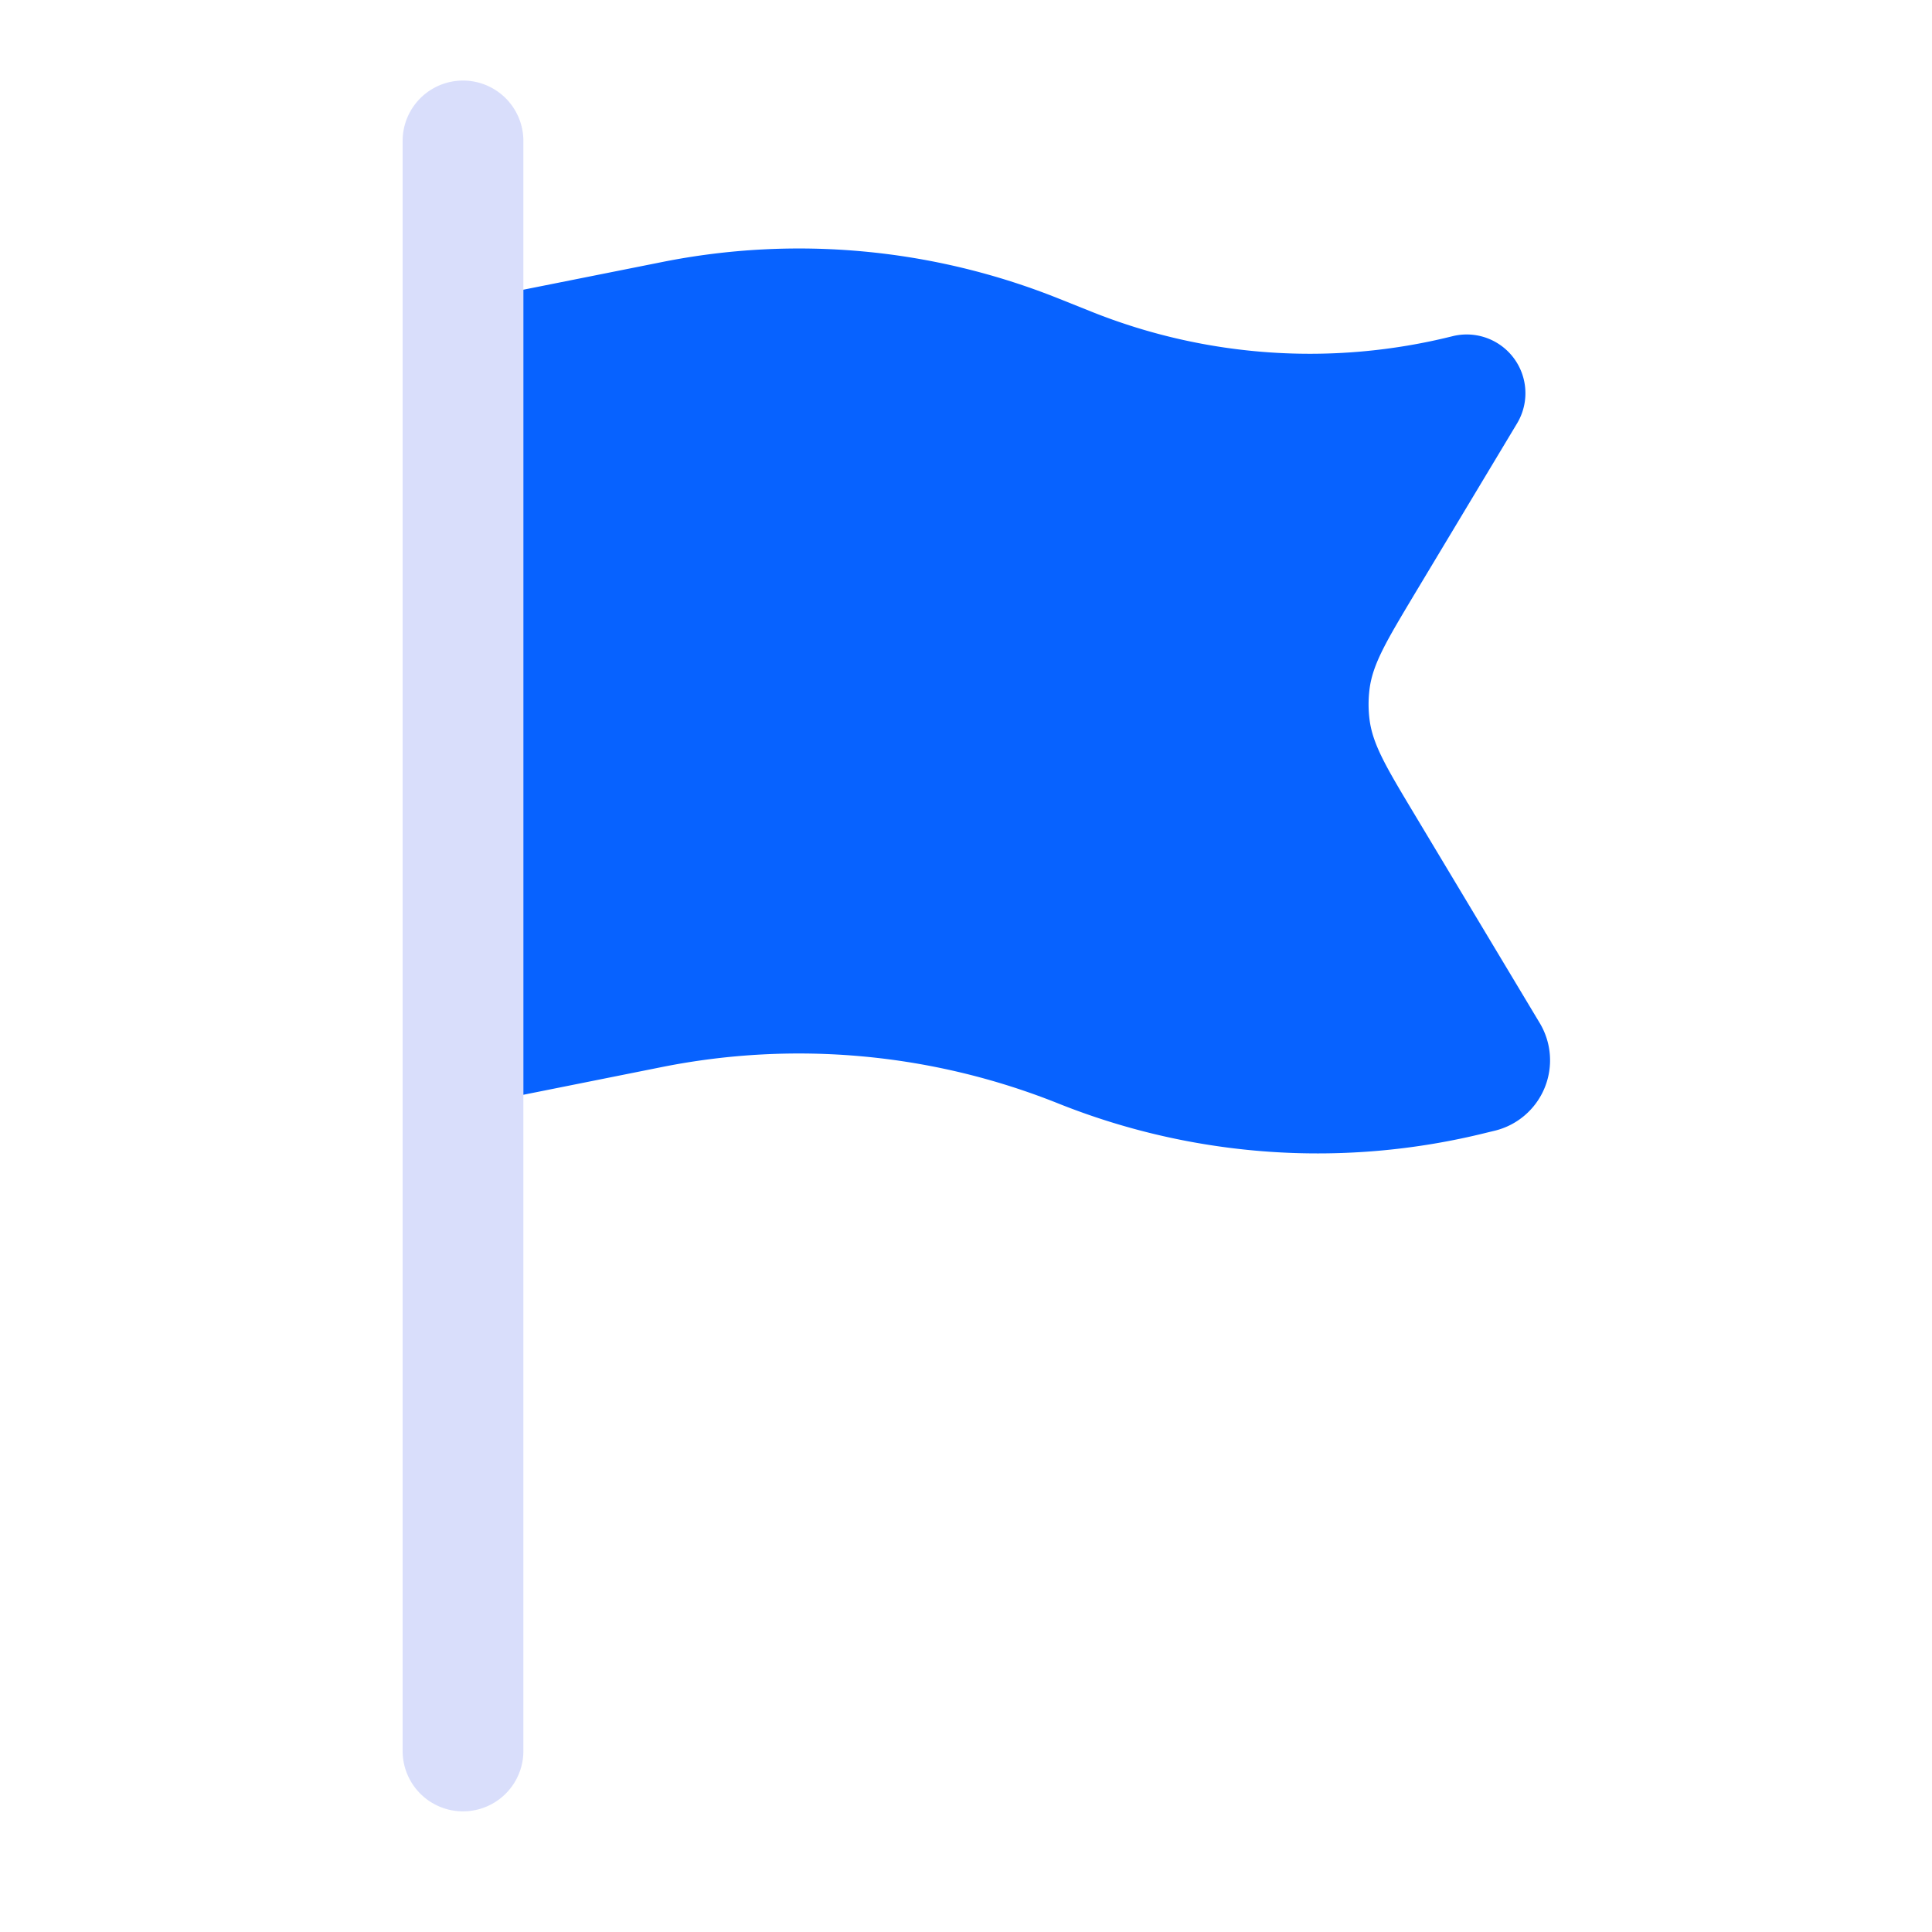
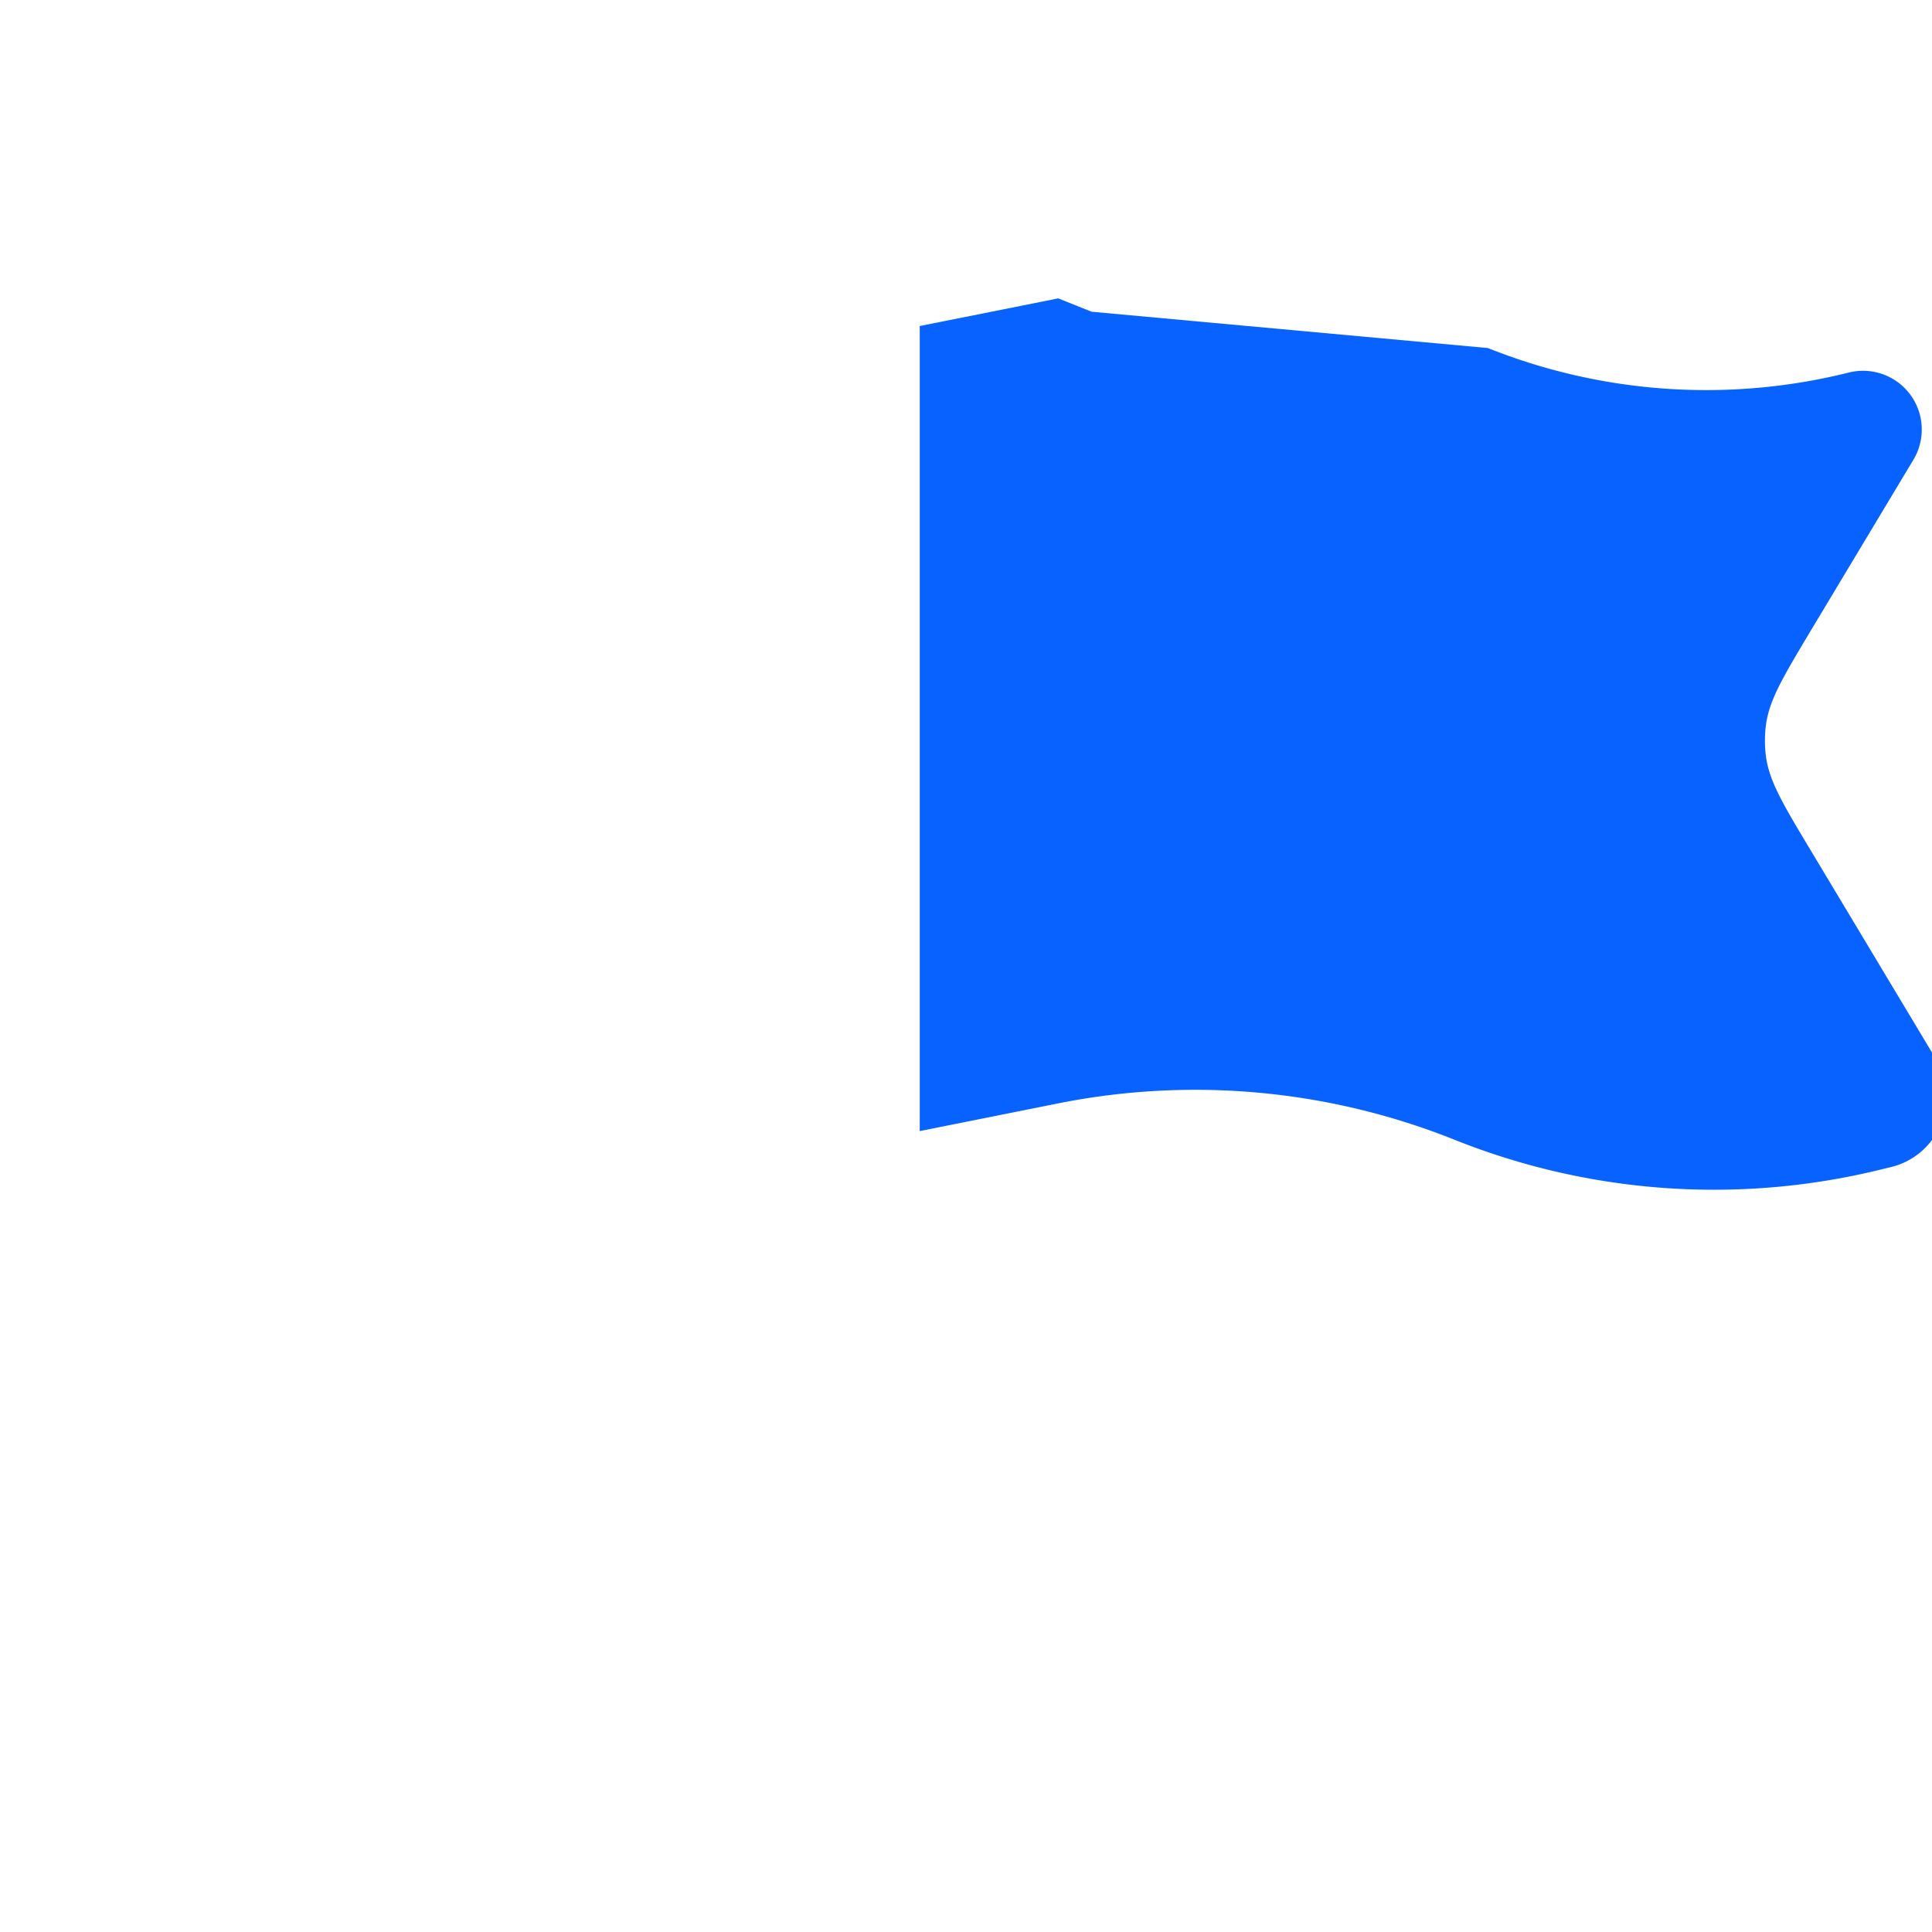
<svg xmlns="http://www.w3.org/2000/svg" width="20" height="20" fill="none">
-   <path opacity=".5" fill-rule="evenodd" clip-rule="evenodd" d="M5.418 1.459a.625.625 0 00-1.25 0v16.667a.625.625 0 001.25 0V1.459z" fill="#B5BEF9" />
-   <path d="M11.3 3.227l-.345-.138a7.23 7.23 0 00-4.103-.376l-1.434.286v8.334l1.434-.287a7.23 7.23 0 014.103.377 7.231 7.231 0 004.44.301l.083-.02a.75.75 0 00.461-1.114l-1.3-2.167c-.285-.475-.427-.712-.461-.97a1.256 1.256 0 010-.324c.034-.258.176-.495.46-.97l1.066-1.775a.608.608 0 00-.67-.903 6.084 6.084 0 01-3.734-.254z" fill="#0762FF" />
+   <path d="M11.3 3.227l-.345-.138l-1.434.286v8.334l1.434-.287a7.23 7.23 0 014.103.377 7.231 7.231 0 004.44.301l.083-.02a.75.75 0 00.461-1.114l-1.3-2.167c-.285-.475-.427-.712-.461-.97a1.256 1.256 0 010-.324c.034-.258.176-.495.46-.97l1.066-1.775a.608.608 0 00-.67-.903 6.084 6.084 0 01-3.734-.254z" fill="#0762FF" />
</svg>